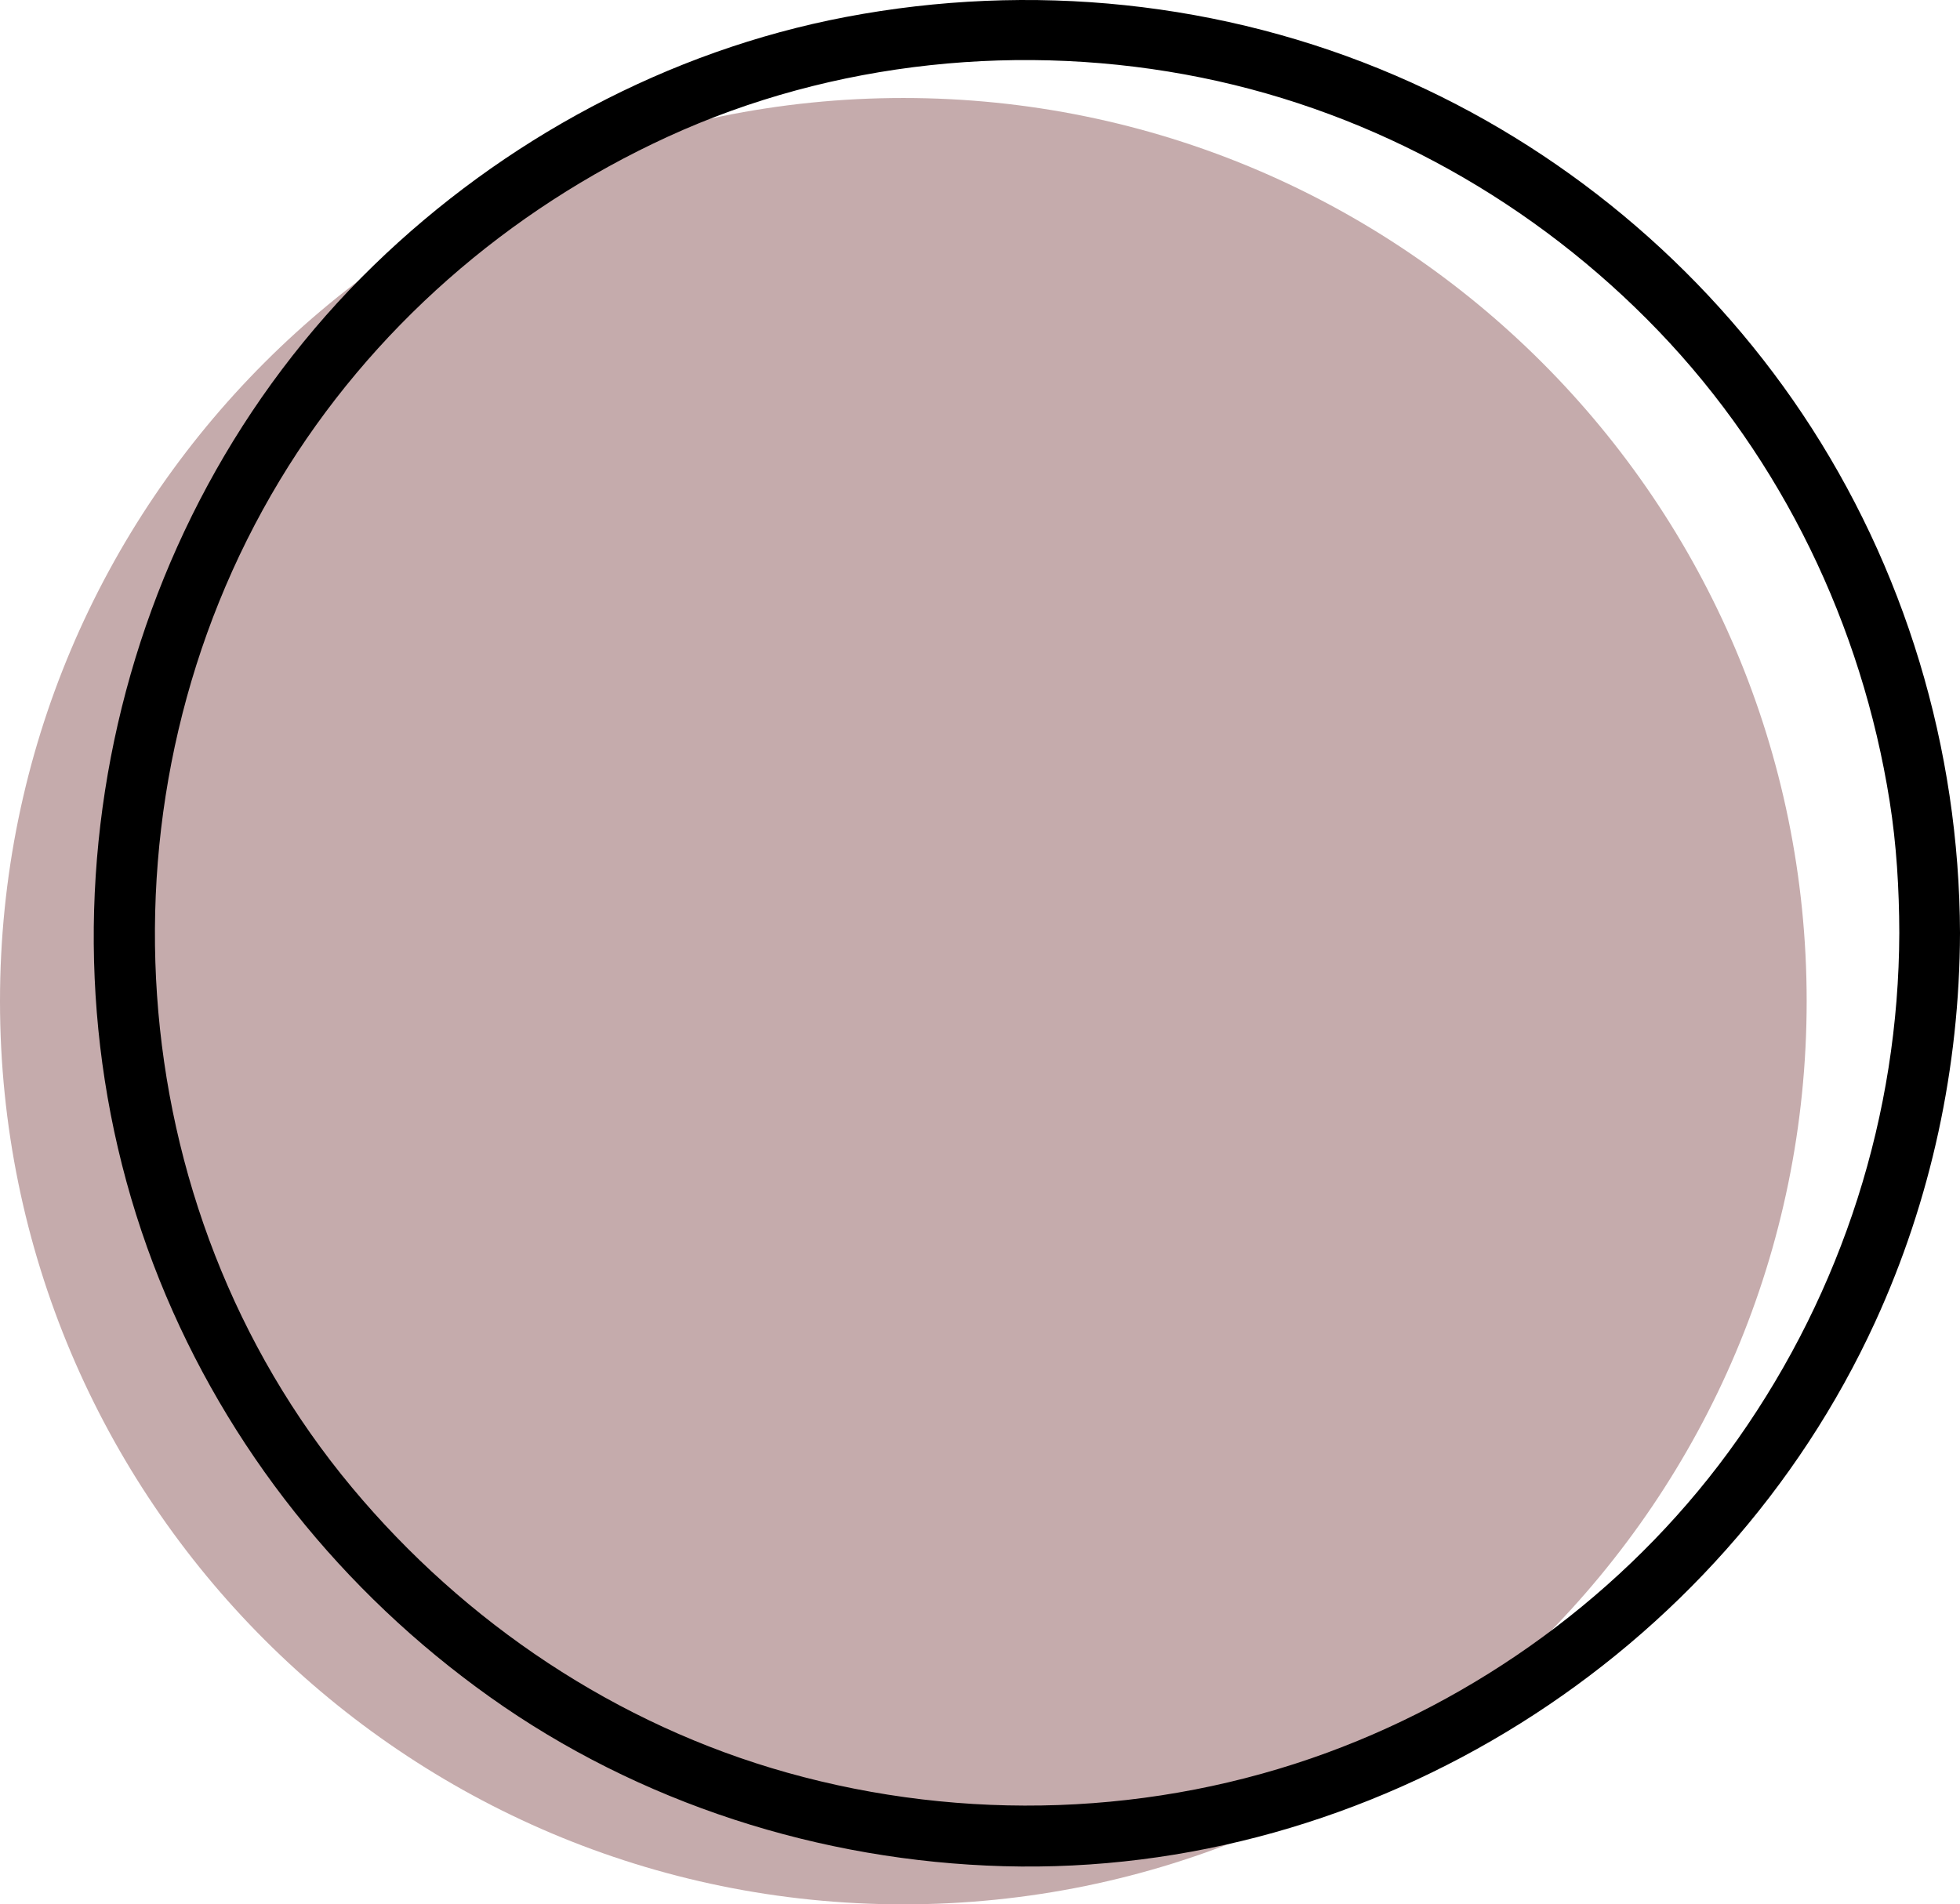
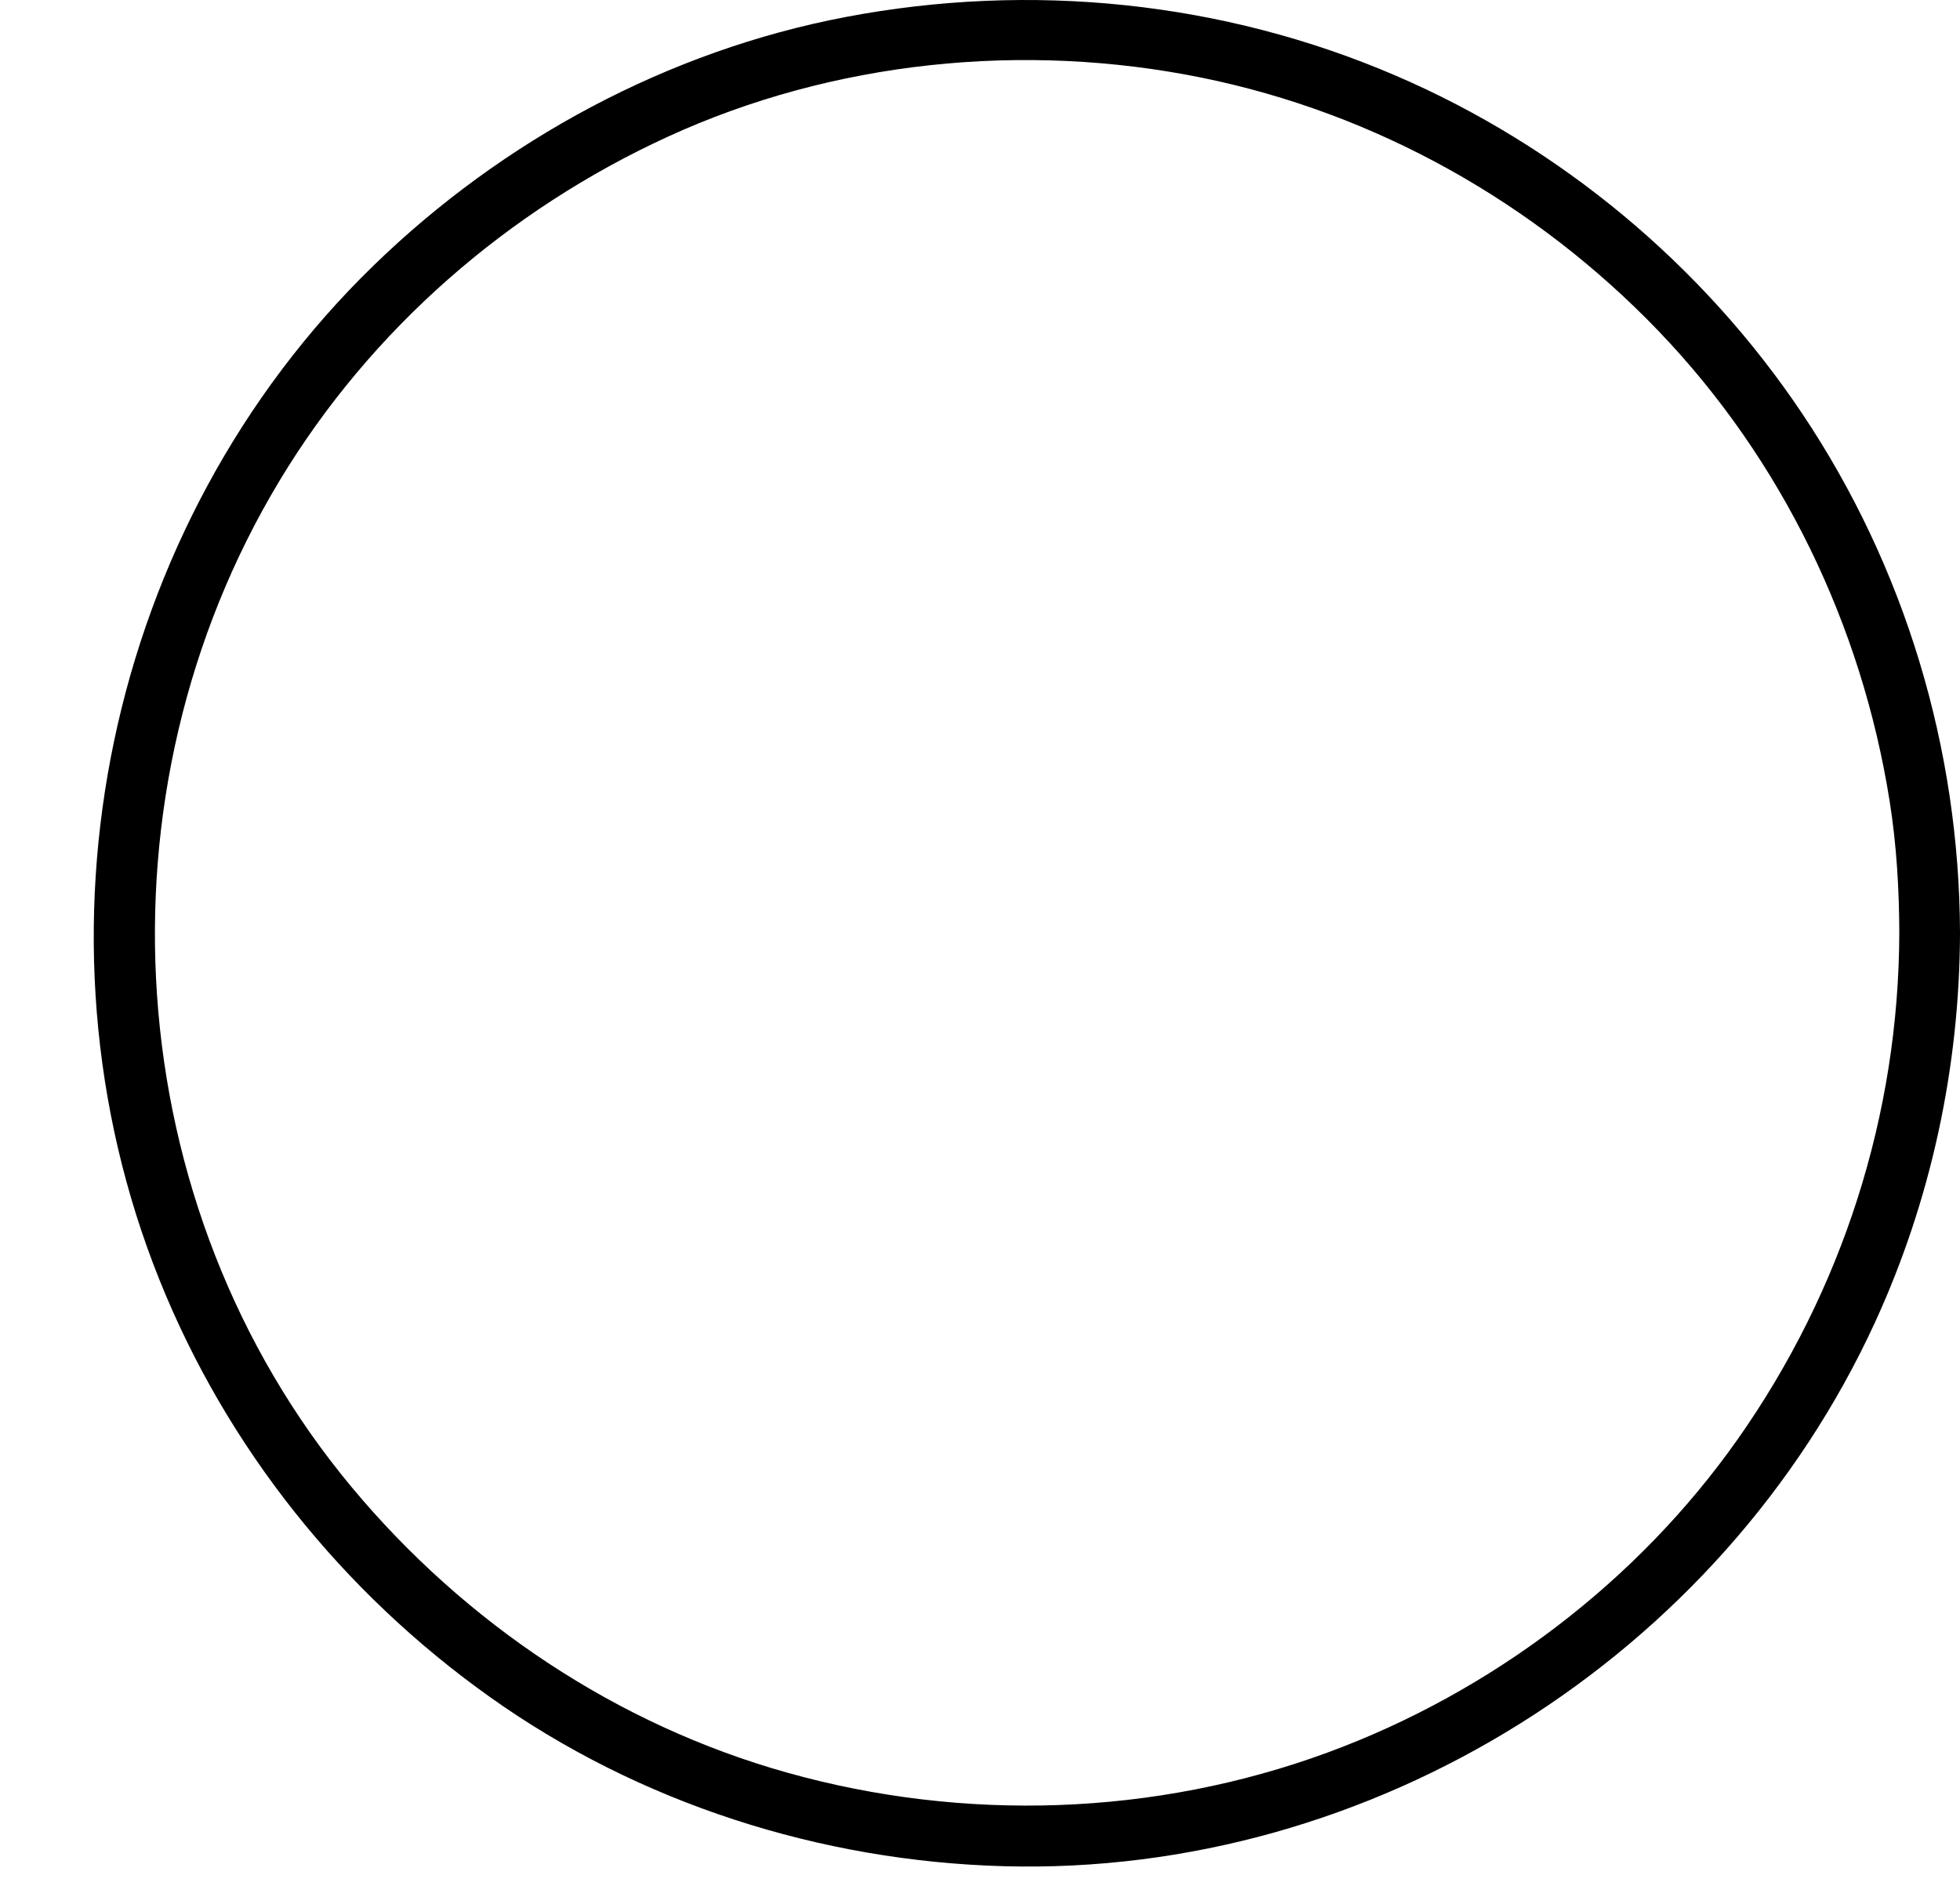
<svg xmlns="http://www.w3.org/2000/svg" fill="#000000" height="470.65pt" version="1.1" viewBox="0 0 484.32 470.65" width="484.32pt">
  <g id="surface1">
    <g id="change1_1">
-       <path d="m223.21 24.219c123.29 0 223.22 99.941 223.22 223.21 0 123.28-99.93 223.22-223.22 223.22-123.27 0-223.21-99.94-223.21-223.22 0-123.27 99.938-223.21 223.21-223.21" fill="#c5abac" />
-     </g>
+       </g>
    <g id="change2_1">
      <path d="m469.32 230.58c-0.13 44.88-14.07 88.37-39.89 125.06-24.85 35.31-60.99 62.65-101.46 77.52-42.66 15.67-89.74 17.2-133.43 4.95-42.14-11.82-79.61-36.95-107.56-70.47-58.089-69.67-64.433-171.69-17.835-248.95 22.492-37.299 56.395-66.795 95.895-84.913 40.86-18.742 87.95-23.504 131.89-14.582 43.07 8.746 82.49 30.946 112.87 62.59 30.54 31.805 50.24 72.755 57.13 116.2 1.71 10.77 2.36 21.71 2.39 32.6 0.04 9.67 15.04 9.67 15 0-0.14-45.58-13.6-90.42-38.96-128.32-24.59-36.756-59.85-66.104-100.47-83.572-42.78-18.399-90.23-23.188-135.93-14.489-43.85 8.348-84.68 30.363-116.63 61.399-66.111 64.212-87.236 165.35-52.896 250.79 16.668 41.47 45.187 77.06 81.546 102.96 36.95 26.33 81.75 40.61 127 41.87 91.21 2.54 177.41-51.73 215.38-134.51 13.82-30.13 20.86-62.99 20.96-96.13 0.04-9.68-14.96-9.67-15 0" fill="#000000" />
    </g>
  </g>
</svg>